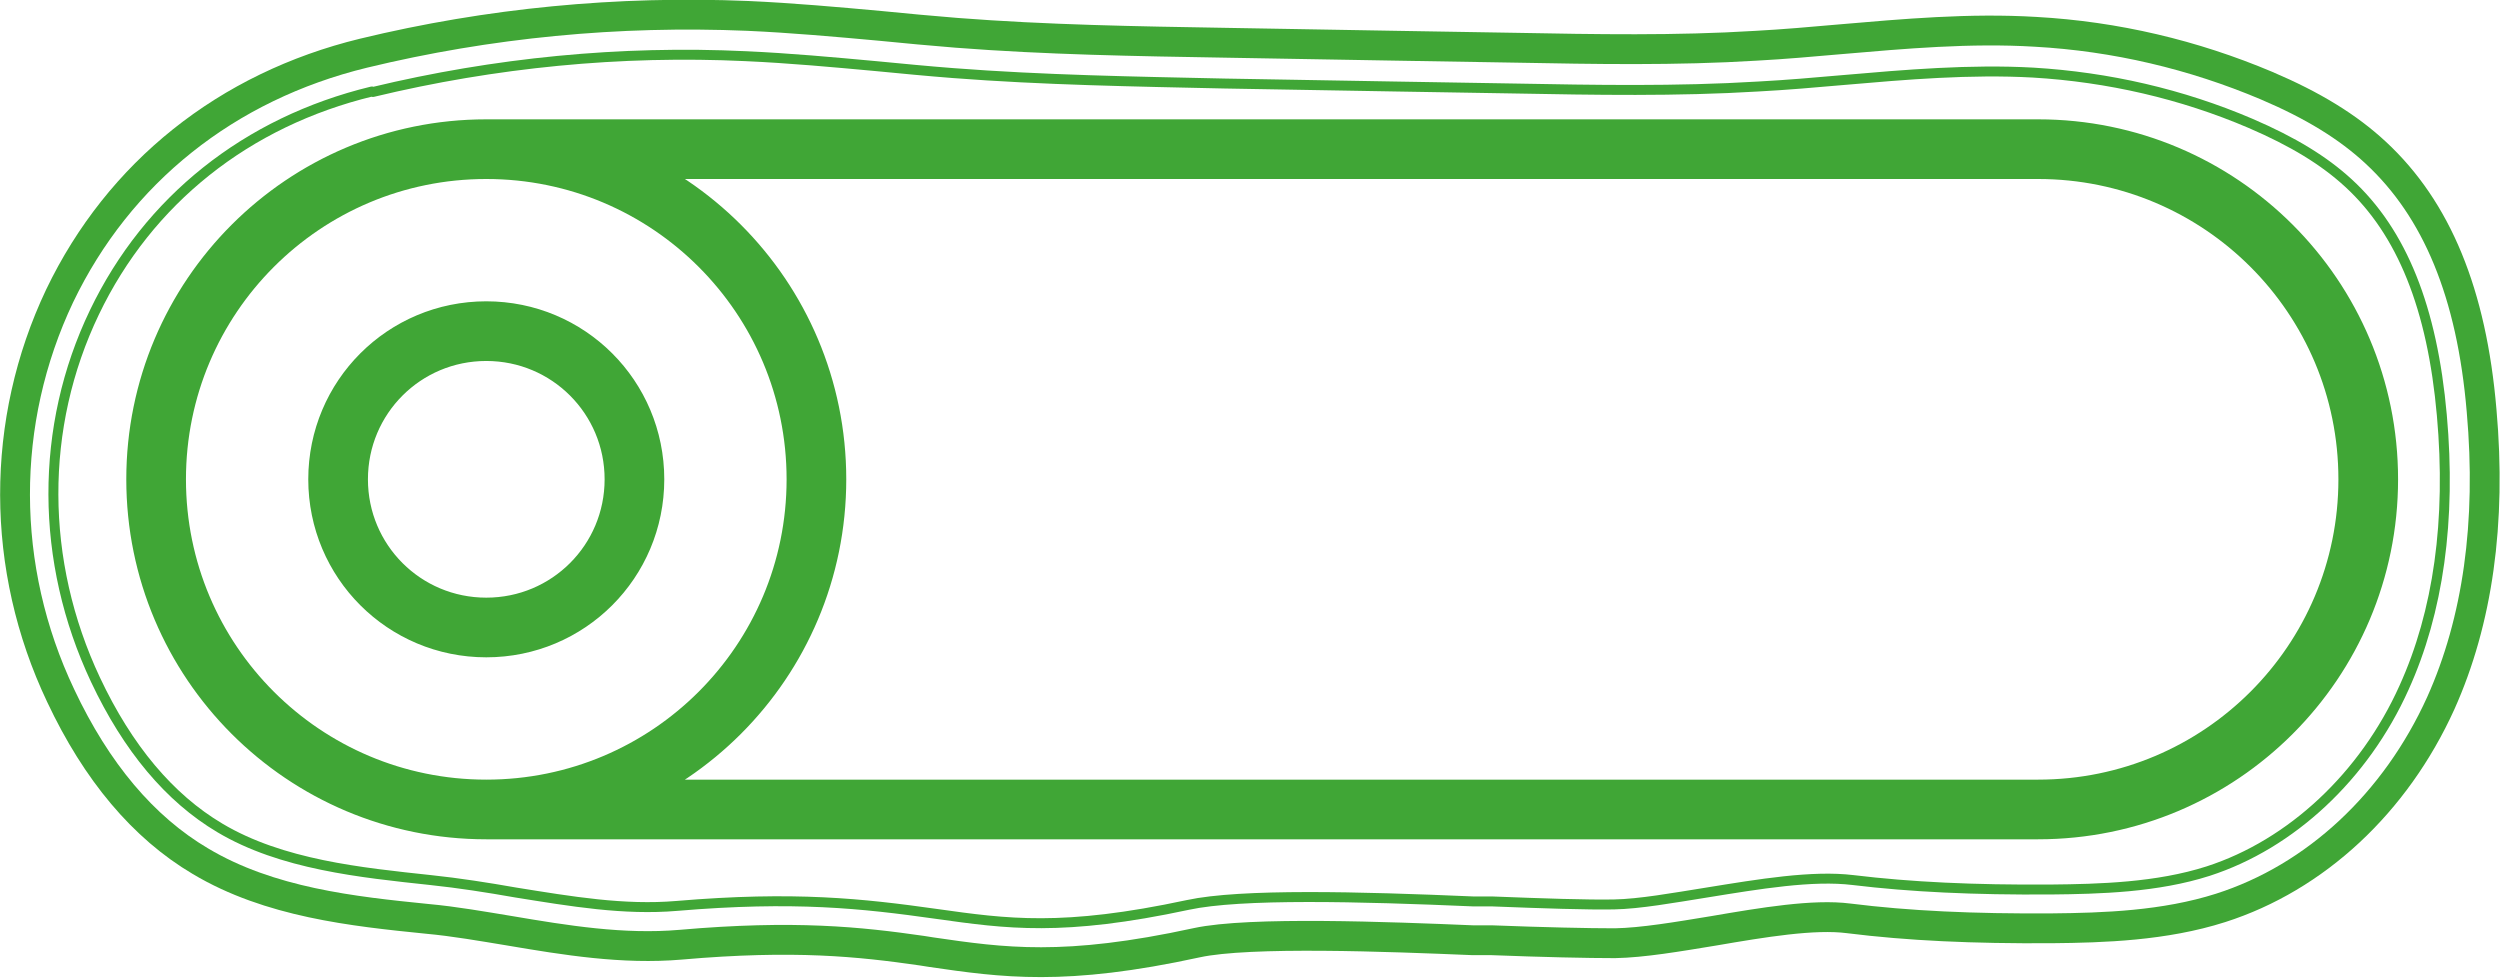
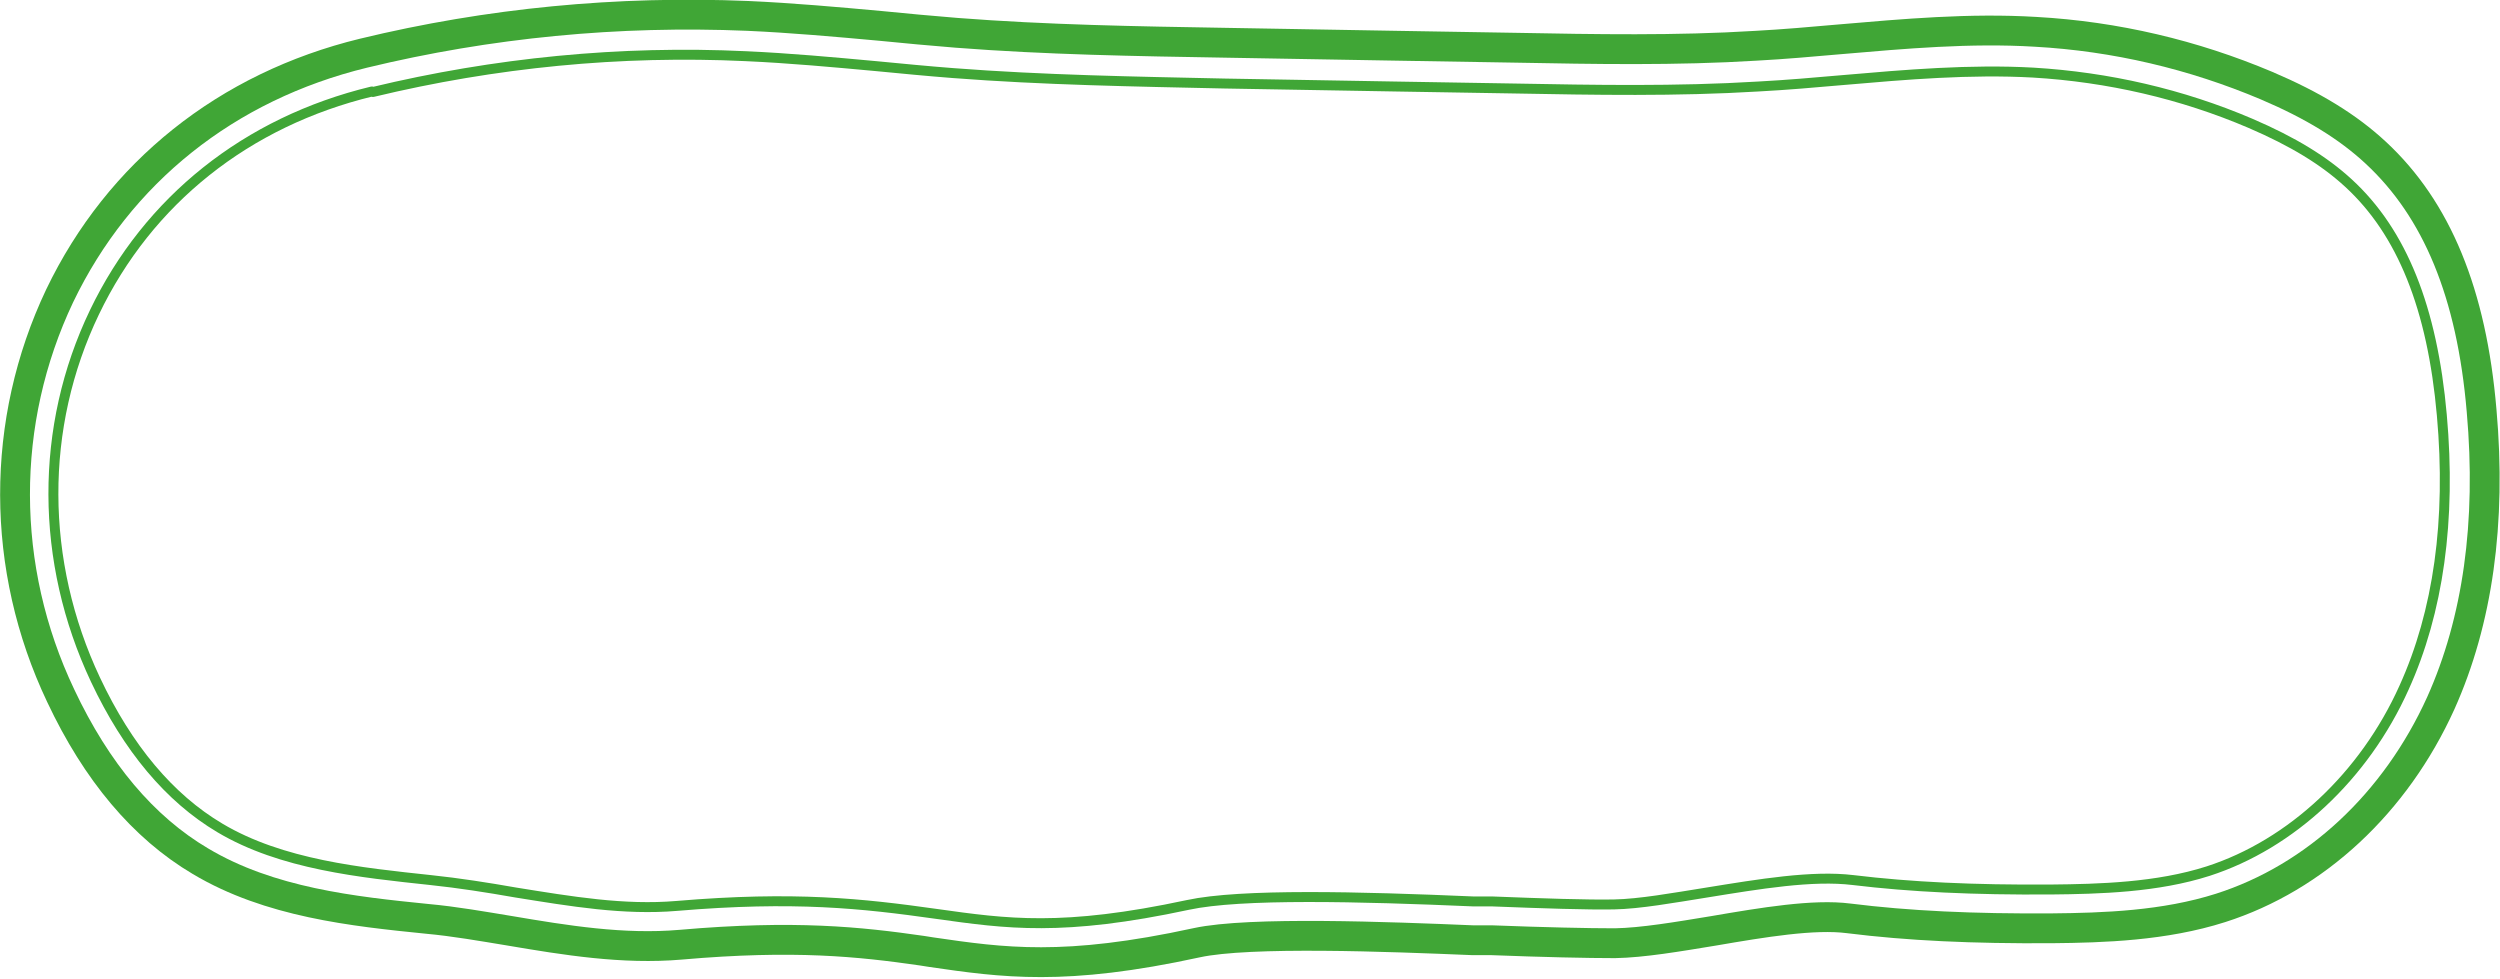
<svg xmlns="http://www.w3.org/2000/svg" id="Livello_2" viewBox="0 0 50.28 19.68">
  <defs>
    <style>.cls-1{stroke-width:.6px;}.cls-1,.cls-2,.cls-3{fill:none;stroke:#40a636;stroke-linecap:round;stroke-linejoin:round;}.cls-2{stroke-width:1.2px;}.cls-3{stroke-width:.2px;}</style>
  </defs>
  <g id="Livello_1-2">
-     <path class="cls-2" d="M9.78,3h31.21M40.99,3c3.67,0,6.64,2.97,6.64,6.64s-2.97,6.64-6.64,6.64H9.78M12.76,9.64c0,1.65-1.33,2.98-2.98,2.98s-2.98-1.33-2.98-2.98,1.33-2.98,2.98-2.98,2.98,1.33,2.98,2.98ZM16.42,9.64c0,3.67-2.97,6.64-6.64,6.64s-6.64-2.97-6.64-6.64,2.97-6.64,6.64-6.64,6.64,2.97,6.64,6.64Z" />
    <path class="cls-1" d="M7.31,1.07c2.52-.61,5.12-.86,7.73-.75.89.04,1.78.12,2.66.2.51.05,1.03.1,1.54.14,1.8.14,3.63.17,5.41.2l3.44.06,2.39.04c1.59.03,3.23.06,4.84-.04.56-.03,1.12-.08,1.69-.13,1.28-.11,2.61-.23,3.93-.15,1.61.09,3.17.46,4.64,1.08.94.4,1.64.83,2.2,1.35,1.23,1.14,1.93,2.83,2.13,5.19.2,2.25-.08,4.23-.82,5.88-.91,2.01-2.52,3.51-4.43,4.12-1.13.36-2.35.4-3.4.41-1.58.01-2.88-.05-4.08-.2-.7-.09-1.72.08-2.71.25-.73.12-1.43.24-1.99.25-.54,0-1.45-.02-2.48-.06h-.38c-1.68-.07-4.49-.18-5.55.05-2.66.58-3.9.4-5.34.19l-.19-.03c-1.25-.18-2.56-.32-4.85-.12-1.16.1-2.32-.09-3.44-.28-.55-.09-1.11-.19-1.66-.24-1.49-.15-3.17-.33-4.56-1.16-1.15-.68-2.09-1.8-2.81-3.33C0,11.42,0,8.48,1.2,5.95,2.39,3.47,4.56,1.74,7.31,1.07Z" />
    <path class="cls-3" d="M7.5,1.85c2.45-.59,4.98-.84,7.5-.72.88.04,1.75.12,2.62.2.52.05,1.03.1,1.55.14,1.82.14,3.64.17,5.46.21l3.44.06,2.39.04c1.6.03,3.26.06,4.9-.04.57-.03,1.14-.08,1.71-.13,1.26-.11,2.56-.22,3.82-.15,1.51.09,2.99.43,4.37,1.02.86.37,1.48.75,1.97,1.2,1.08.99,1.69,2.52,1.88,4.67.19,2.11-.07,3.96-.76,5.48-.8,1.78-2.27,3.15-3.94,3.69-1.03.33-2.18.36-3.17.37-1.55.01-2.81-.05-3.97-.19-.82-.1-1.89.08-2.94.25-.69.11-1.35.23-1.87.24-.53.01-1.42-.02-2.44-.06h-.38c-2.32-.1-4.68-.16-5.75.07-2.52.54-3.64.38-5.06.18-1.49-.21-2.85-.36-5.22-.16-1.06.09-2.12-.09-3.24-.27-.57-.1-1.14-.19-1.71-.25-1.4-.15-3-.31-4.24-1.05-1.01-.6-1.85-1.6-2.5-2.98-1.12-2.38-1.13-5.08-.02-7.39,1.08-2.25,3.06-3.83,5.58-4.44Z" />
  </g>
</svg>